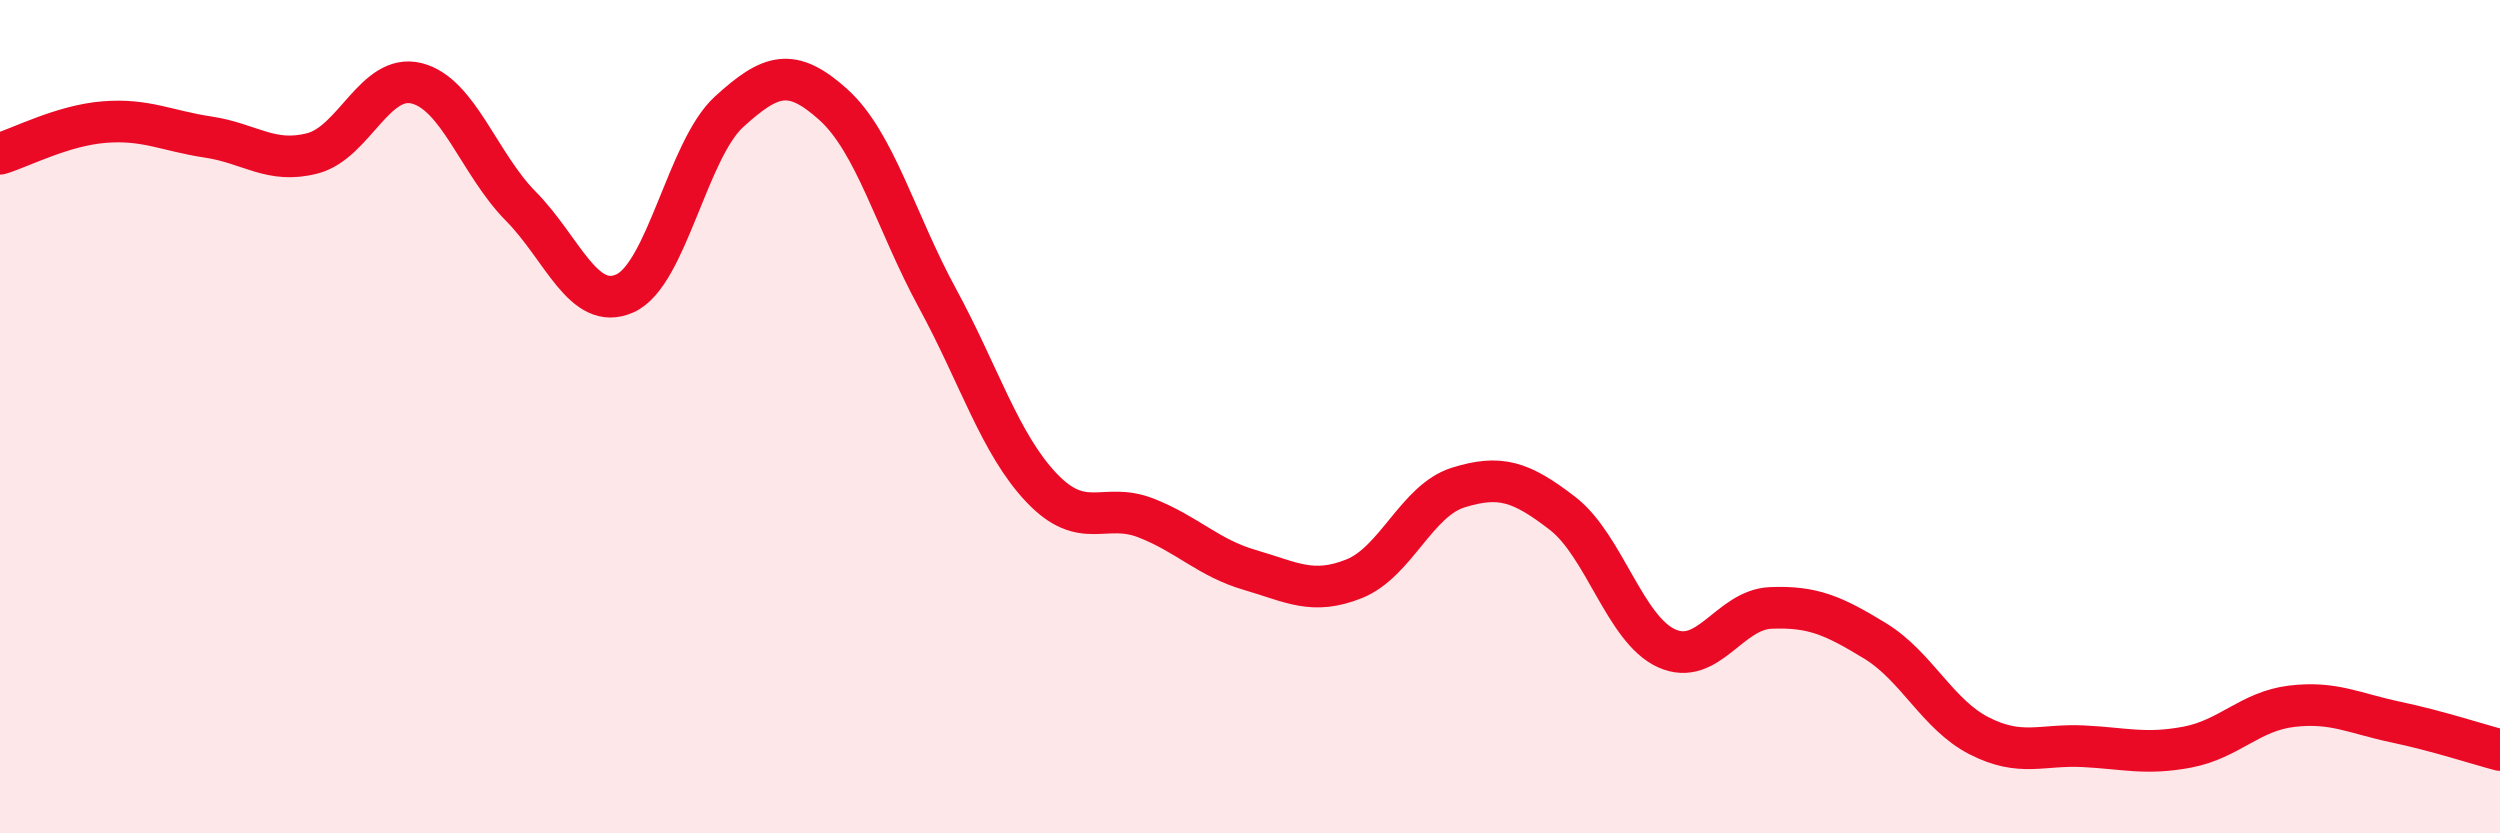
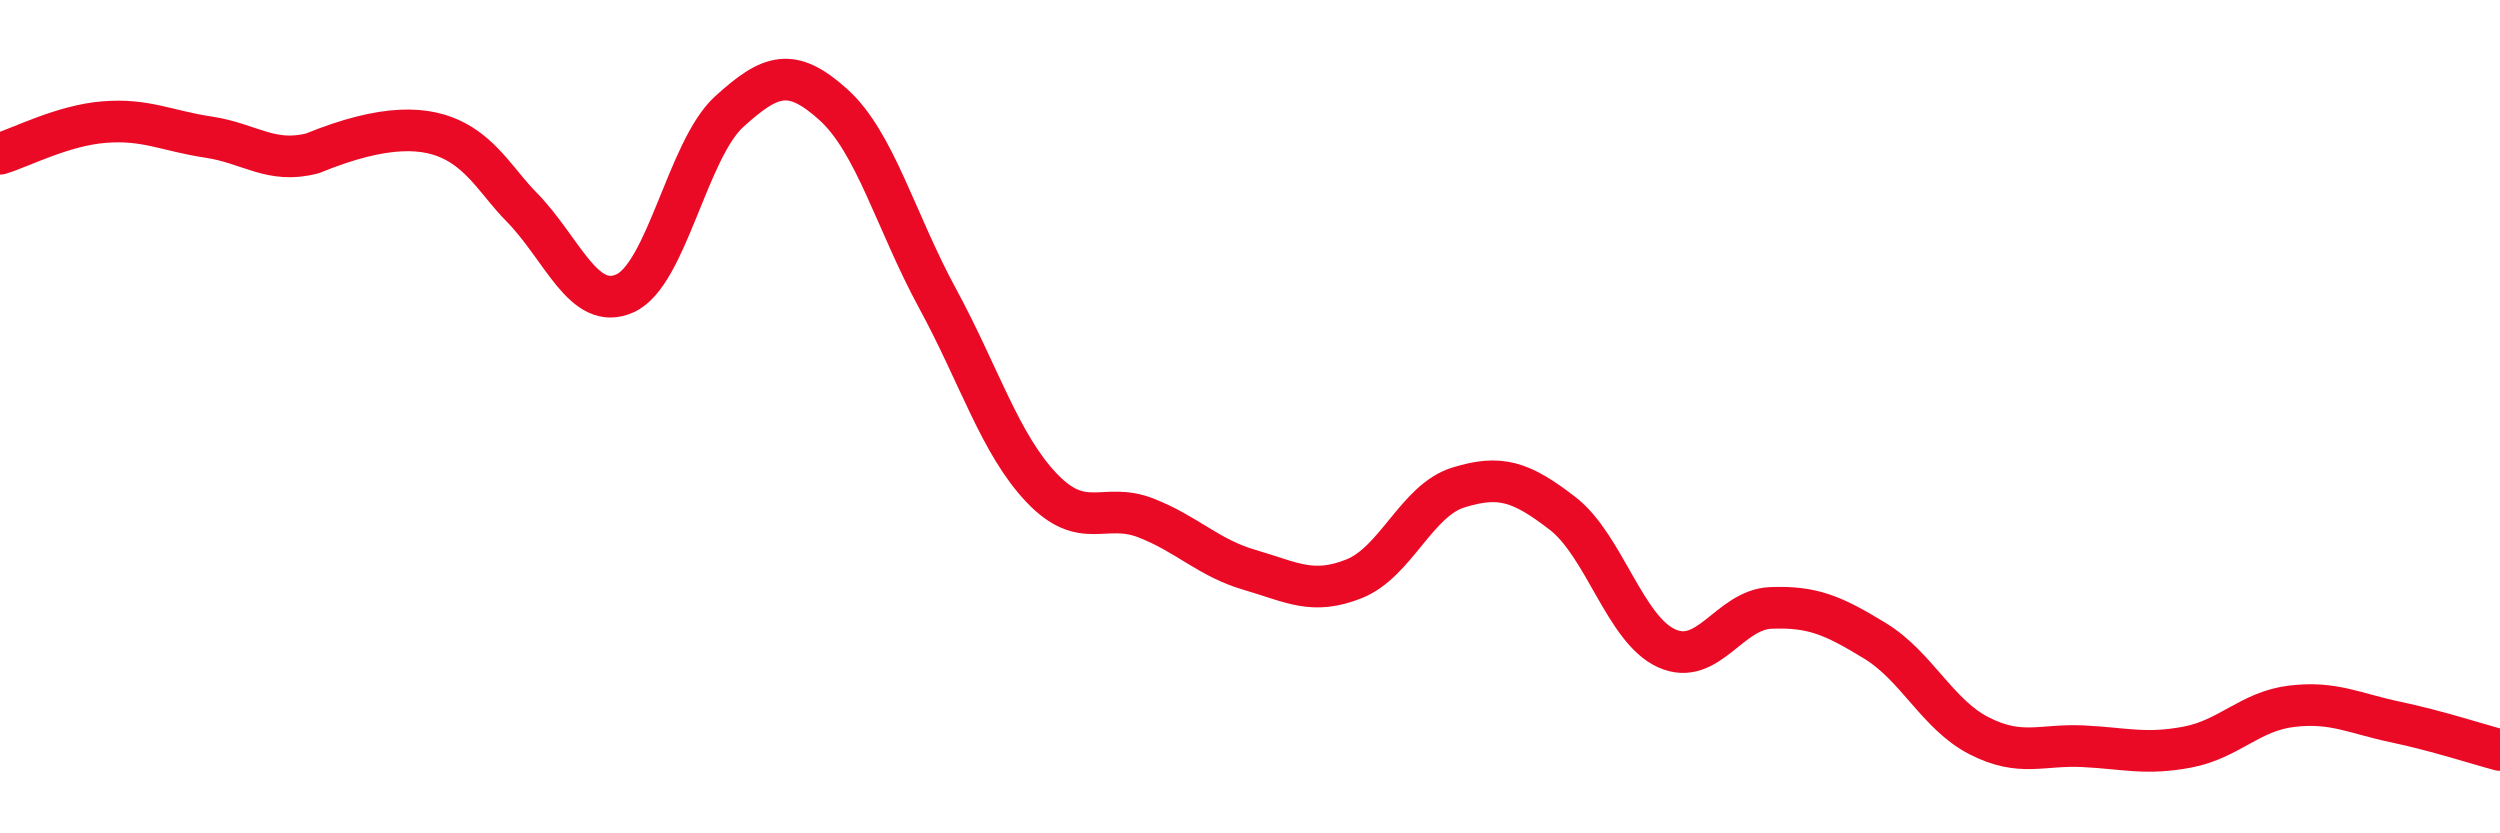
<svg xmlns="http://www.w3.org/2000/svg" width="60" height="20" viewBox="0 0 60 20">
-   <path d="M 0,3.69 C 0.5,3.54 1.5,3.01 2.5,2.93 C 3.5,2.85 4,3.14 5,3.29 C 6,3.44 6.5,3.94 7.5,3.68 C 8.5,3.42 9,1.75 10,2 C 11,2.25 11.5,3.94 12.5,4.95 C 13.5,5.96 14,7.49 15,7.04 C 16,6.59 16.5,3.59 17.5,2.68 C 18.5,1.77 19,1.61 20,2.51 C 21,3.41 21.5,5.32 22.5,7.16 C 23.5,9 24,10.66 25,11.71 C 26,12.76 26.5,12.04 27.5,12.43 C 28.5,12.82 29,13.39 30,13.68 C 31,13.97 31.5,14.29 32.5,13.89 C 33.5,13.49 34,12.01 35,11.7 C 36,11.39 36.5,11.55 37.5,12.32 C 38.5,13.09 39,15.11 40,15.56 C 41,16.01 41.5,14.63 42.5,14.59 C 43.5,14.55 44,14.77 45,15.38 C 46,15.99 46.5,17.15 47.5,17.66 C 48.5,18.17 49,17.86 50,17.91 C 51,17.96 51.5,18.12 52.5,17.93 C 53.5,17.74 54,17.07 55,16.95 C 56,16.83 56.5,17.12 57.5,17.33 C 58.5,17.54 59.5,17.87 60,18L60 20L0 20Z" fill="#EB0A25" opacity="0.1" stroke-linecap="round" stroke-linejoin="round" />
-   <path d="M 0,3.69 C 0.5,3.54 1.5,3.01 2.5,2.93 C 3.5,2.85 4,3.14 5,3.29 C 6,3.44 6.5,3.94 7.5,3.68 C 8.5,3.42 9,1.75 10,2 C 11,2.25 11.5,3.94 12.5,4.95 C 13.5,5.96 14,7.49 15,7.04 C 16,6.59 16.5,3.59 17.5,2.68 C 18.5,1.77 19,1.61 20,2.51 C 21,3.41 21.5,5.32 22.5,7.16 C 23.5,9 24,10.66 25,11.71 C 26,12.76 26.5,12.04 27.5,12.43 C 28.5,12.82 29,13.39 30,13.68 C 31,13.97 31.5,14.29 32.5,13.89 C 33.5,13.49 34,12.01 35,11.7 C 36,11.39 36.5,11.55 37.5,12.32 C 38.5,13.09 39,15.11 40,15.56 C 41,16.01 41.5,14.63 42.5,14.59 C 43.5,14.55 44,14.77 45,15.38 C 46,15.99 46.5,17.15 47.5,17.66 C 48.5,18.17 49,17.86 50,17.91 C 51,17.96 51.5,18.12 52.5,17.93 C 53.5,17.74 54,17.07 55,16.95 C 56,16.83 56.5,17.12 57.5,17.33 C 58.5,17.54 59.5,17.87 60,18" stroke="#EB0A25" stroke-width="1" fill="none" stroke-linecap="round" stroke-linejoin="round" />
+   <path d="M 0,3.69 C 0.5,3.54 1.5,3.01 2.5,2.93 C 3.5,2.85 4,3.14 5,3.29 C 6,3.44 6.5,3.94 7.5,3.68 C 11,2.25 11.5,3.94 12.5,4.95 C 13.5,5.96 14,7.49 15,7.04 C 16,6.59 16.5,3.59 17.5,2.68 C 18.5,1.77 19,1.61 20,2.51 C 21,3.41 21.5,5.32 22.5,7.16 C 23.5,9 24,10.66 25,11.71 C 26,12.76 26.5,12.04 27.5,12.43 C 28.5,12.82 29,13.39 30,13.68 C 31,13.97 31.5,14.29 32.5,13.89 C 33.5,13.49 34,12.01 35,11.7 C 36,11.39 36.5,11.55 37.5,12.32 C 38.5,13.09 39,15.11 40,15.56 C 41,16.01 41.5,14.63 42.5,14.59 C 43.5,14.55 44,14.77 45,15.38 C 46,15.99 46.5,17.15 47.5,17.66 C 48.5,18.17 49,17.86 50,17.91 C 51,17.96 51.5,18.12 52.5,17.93 C 53.5,17.74 54,17.07 55,16.95 C 56,16.83 56.5,17.12 57.5,17.33 C 58.5,17.54 59.5,17.87 60,18" stroke="#EB0A25" stroke-width="1" fill="none" stroke-linecap="round" stroke-linejoin="round" />
</svg>